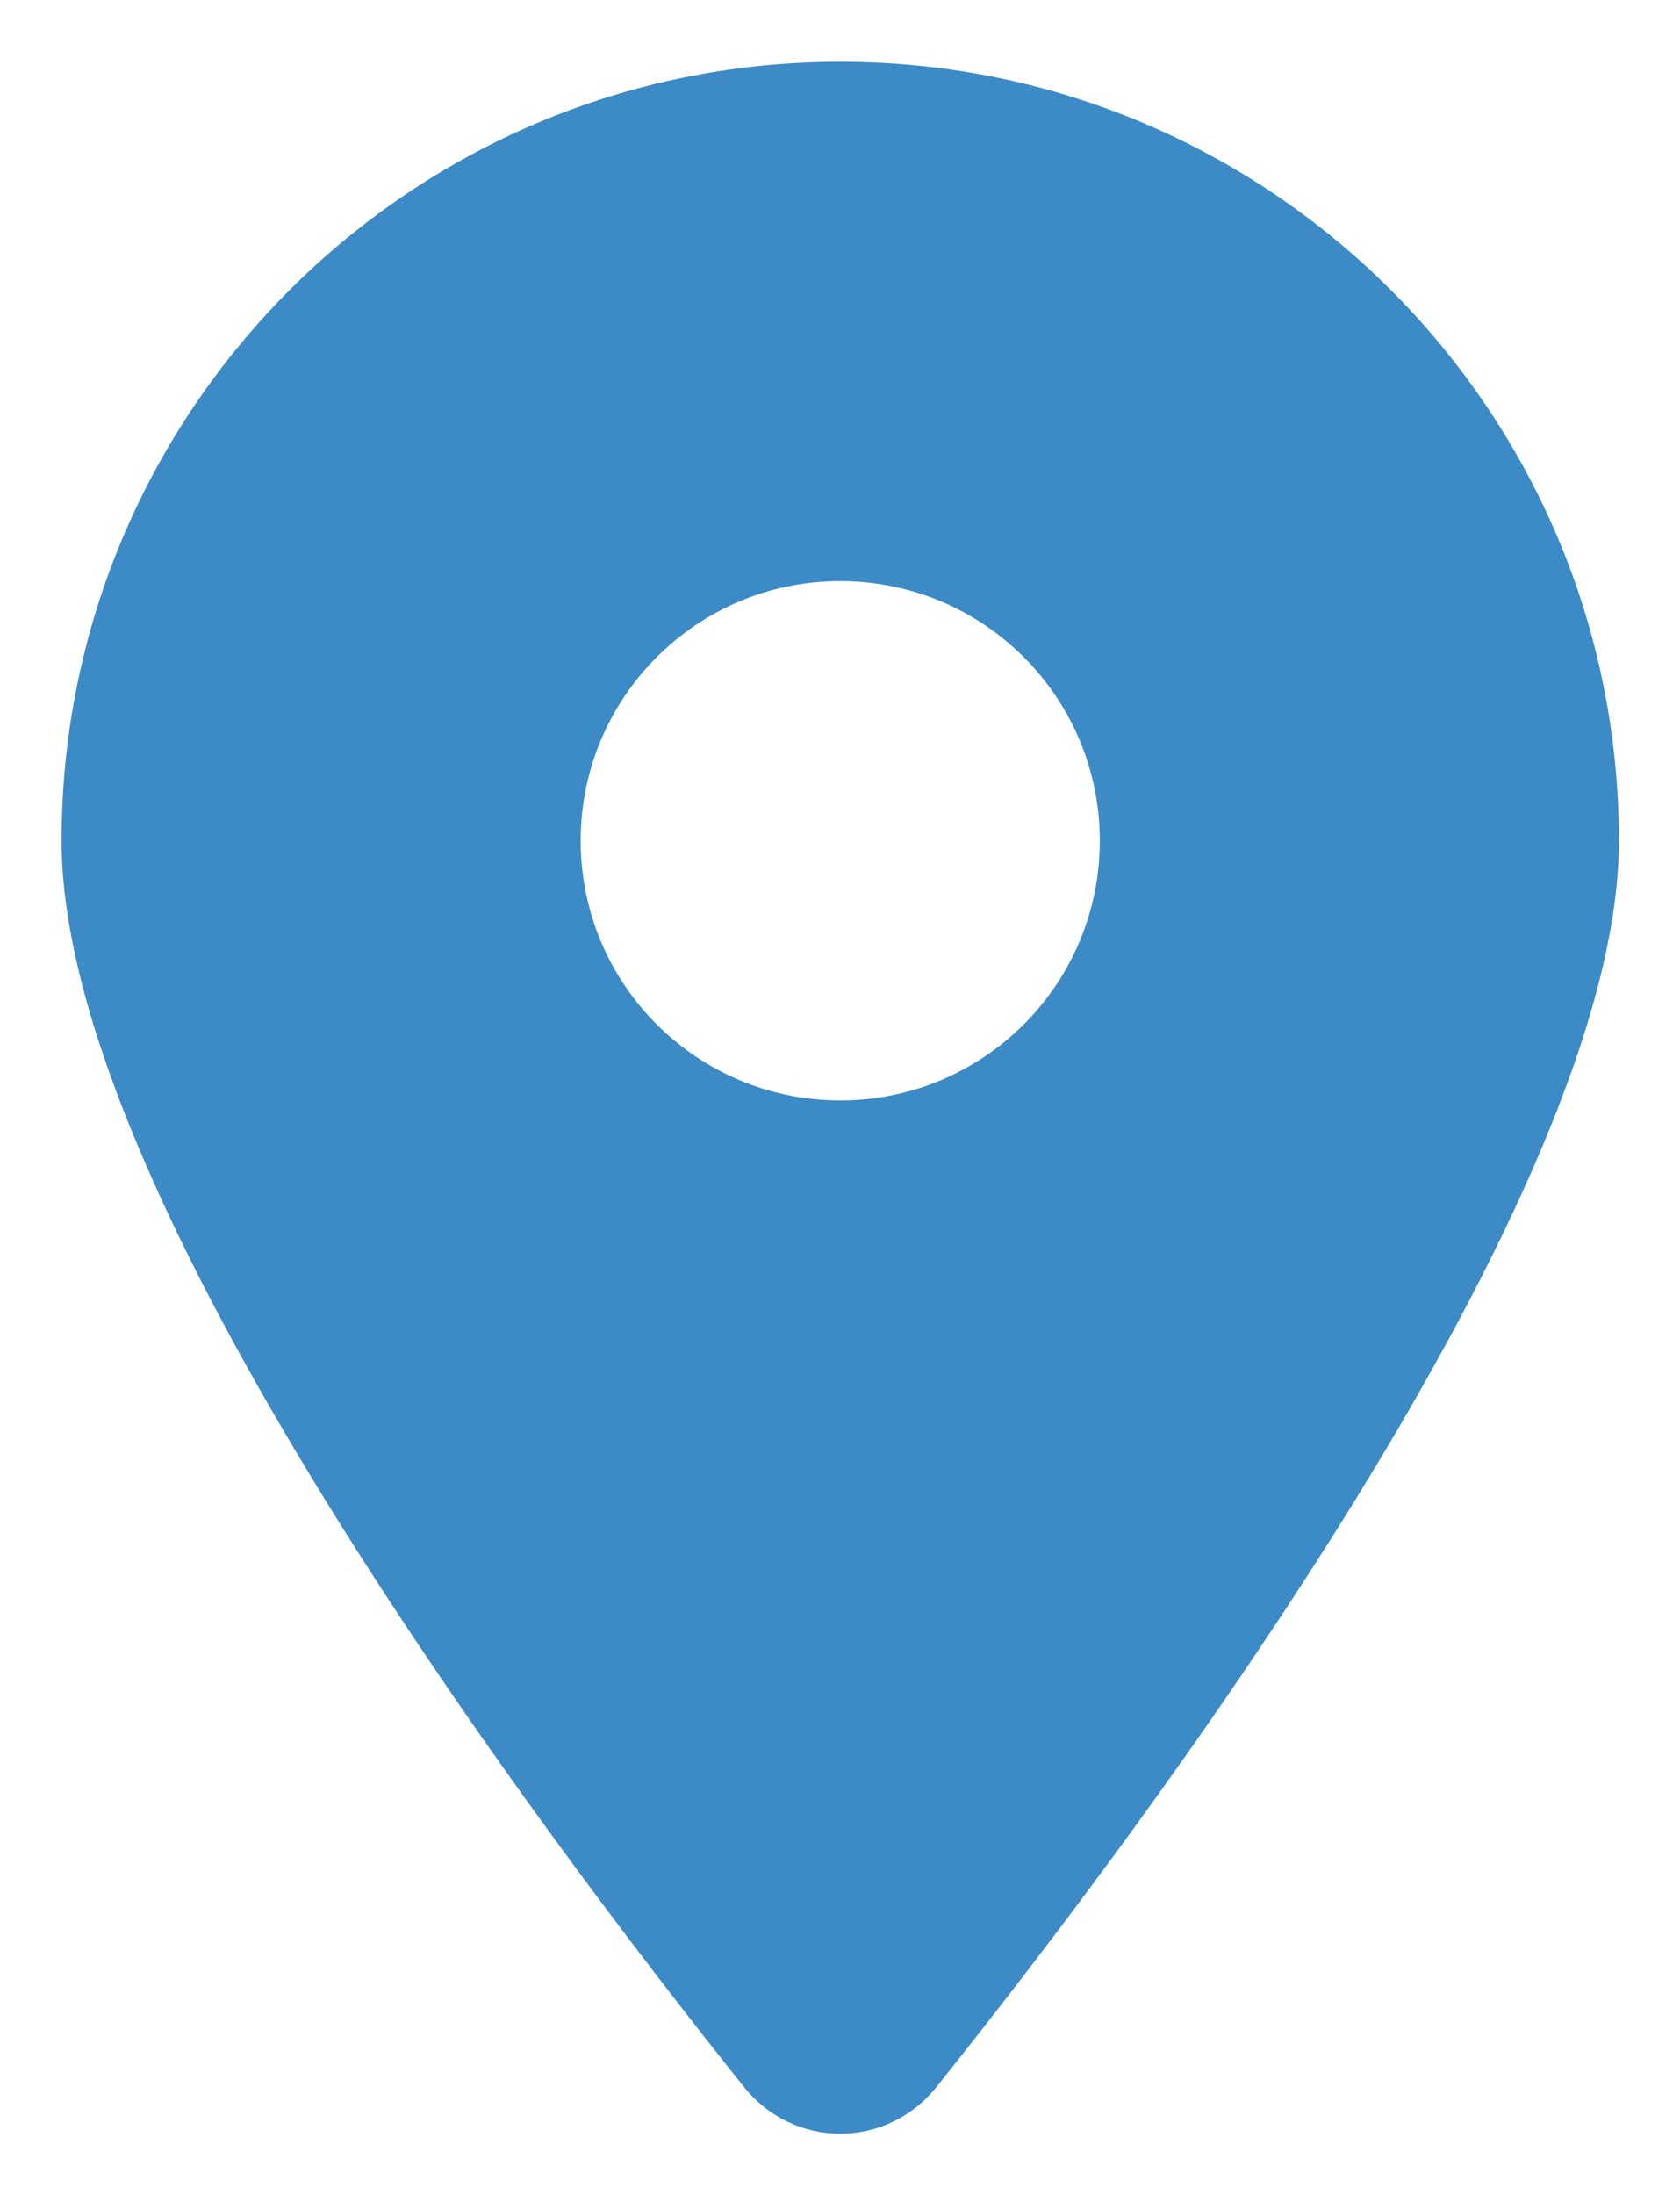
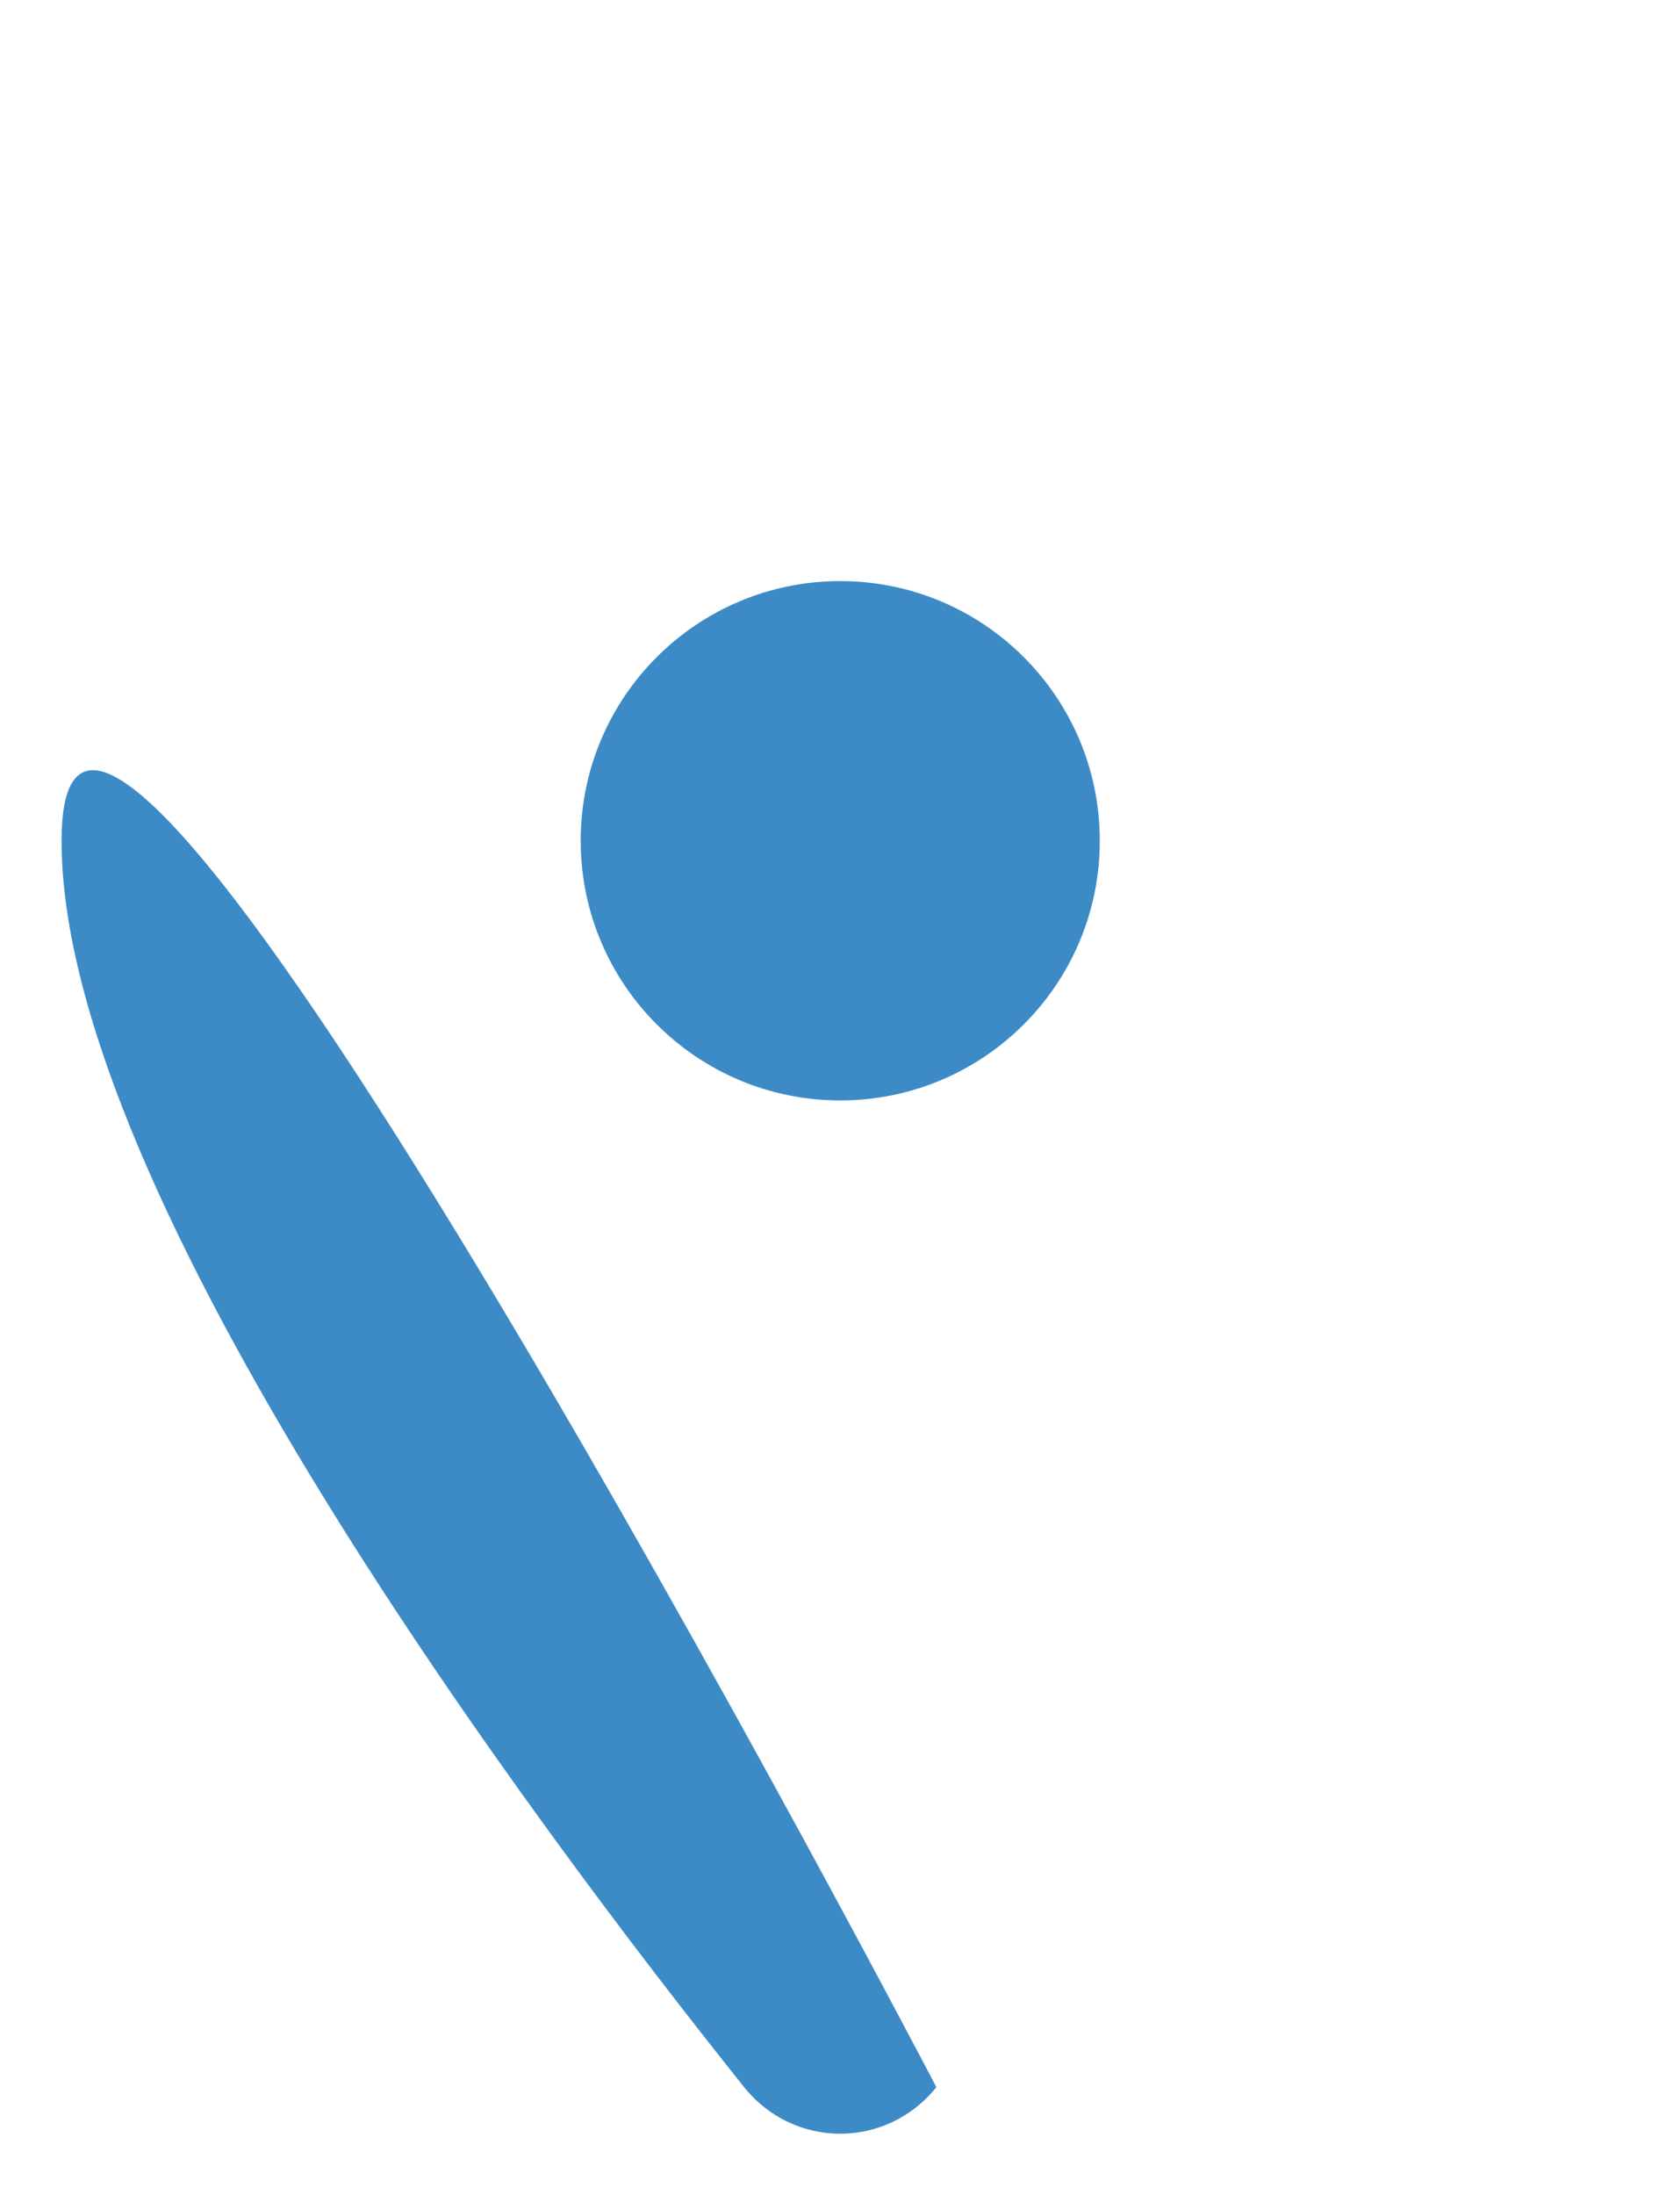
<svg xmlns="http://www.w3.org/2000/svg" id="Layer_2" viewBox="0 0 414.24 540.96">
  <defs>
    <style>.cls-1{fill:#3c8bc7;filter:url(#drop-shadow-1);stroke-width:0px;}</style>
    <filter id="drop-shadow-1" filterUnits="userSpaceOnUse">
      <feOffset dx="4" dy="4" />
      <feGaussianBlur result="blur" stdDeviation="5" />
      <feFlood flood-color="#010101" flood-opacity=".5" />
      <feComposite in2="blur" operator="in" />
      <feComposite in="SourceGraphic" />
    </filter>
  </defs>
  <g id="Layer_1-2">
-     <path class="cls-1" d="M226.88,510.42c51.3-64.2,168.3-219.8,168.3-307.2,0-106-86-192-192-192S11.18,97.22,11.18,203.22c0,87.4,117,243,168.3,307.2,12.3,15.3,35.1,15.3,47.4,0h0ZM203.18,139.22c35.35,0,64,28.65,64,64s-28.65,64-64,64-64-28.65-64-64,28.65-64,64-64Z" />
+     <path class="cls-1" d="M226.88,510.42S11.18,97.22,11.18,203.22c0,87.4,117,243,168.3,307.2,12.3,15.3,35.1,15.3,47.4,0h0ZM203.18,139.22c35.35,0,64,28.65,64,64s-28.65,64-64,64-64-28.65-64-64,28.65-64,64-64Z" />
  </g>
</svg>